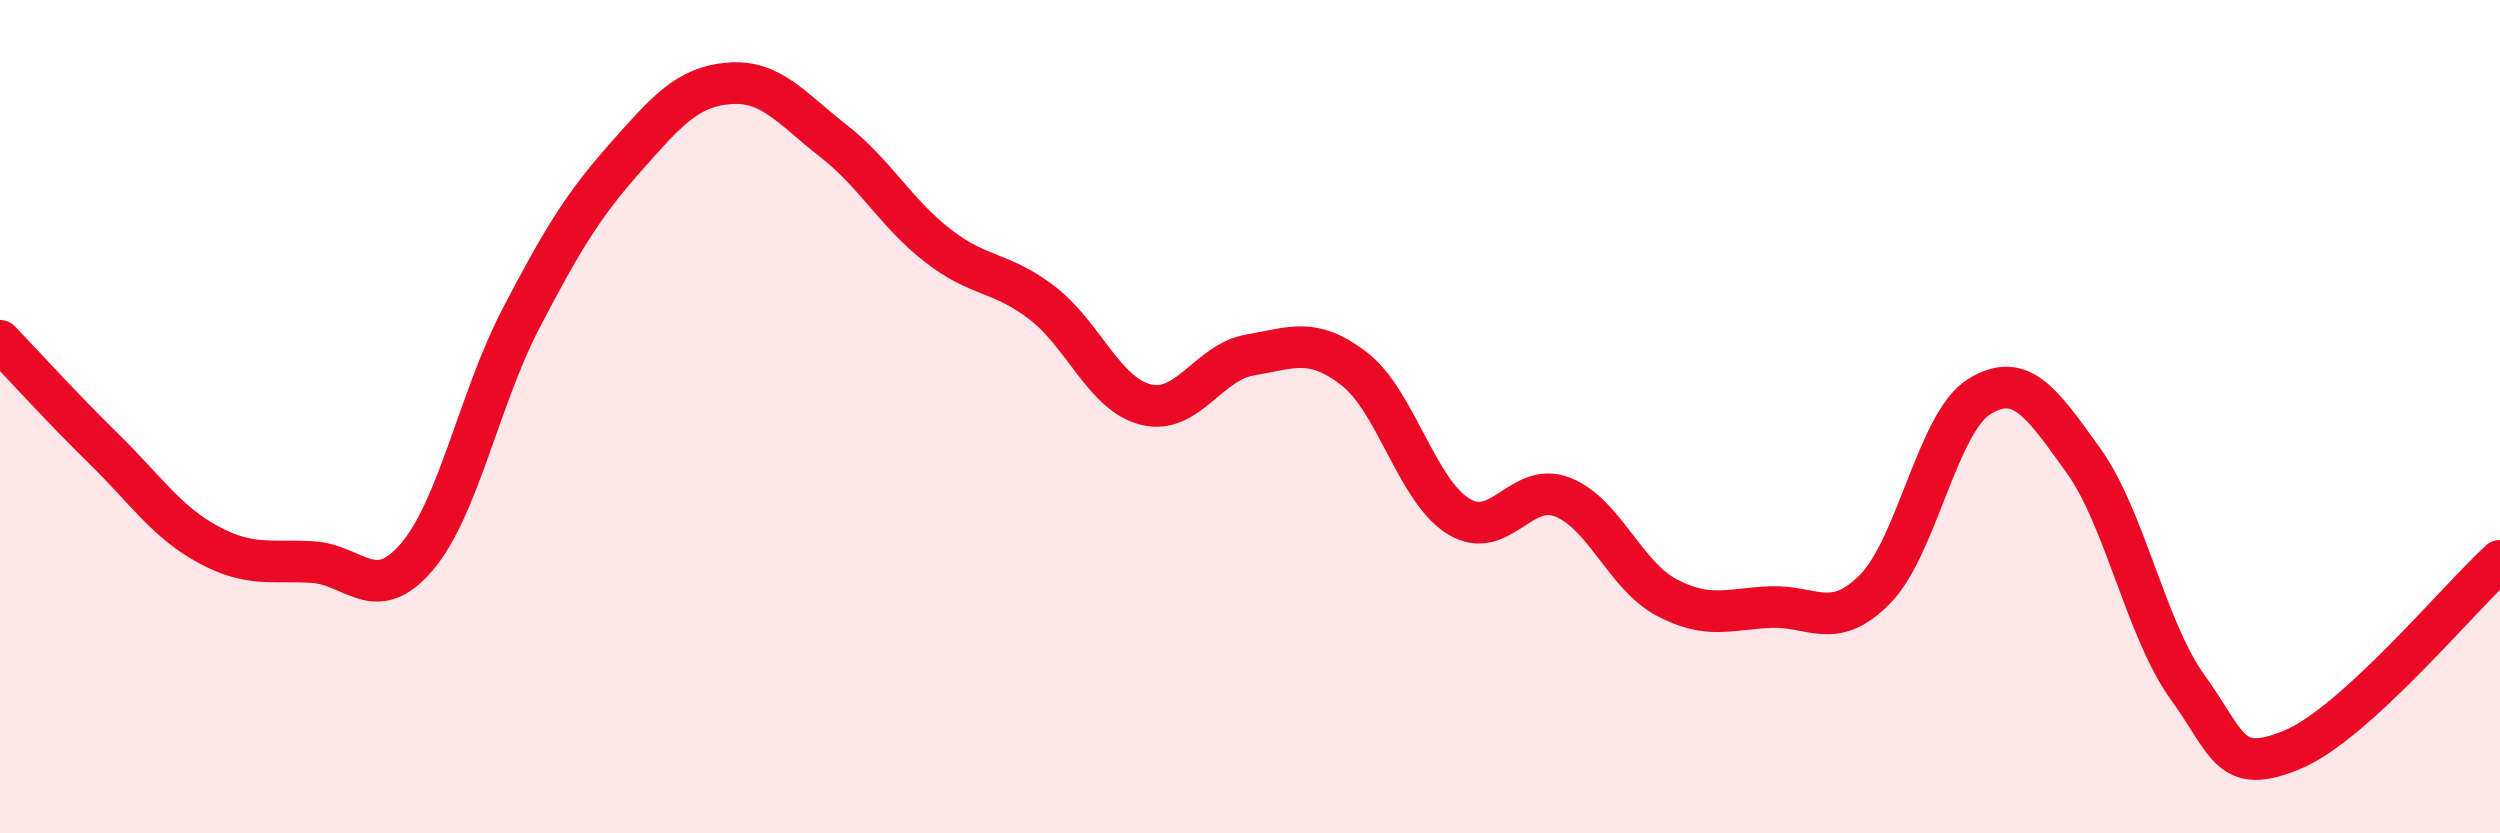
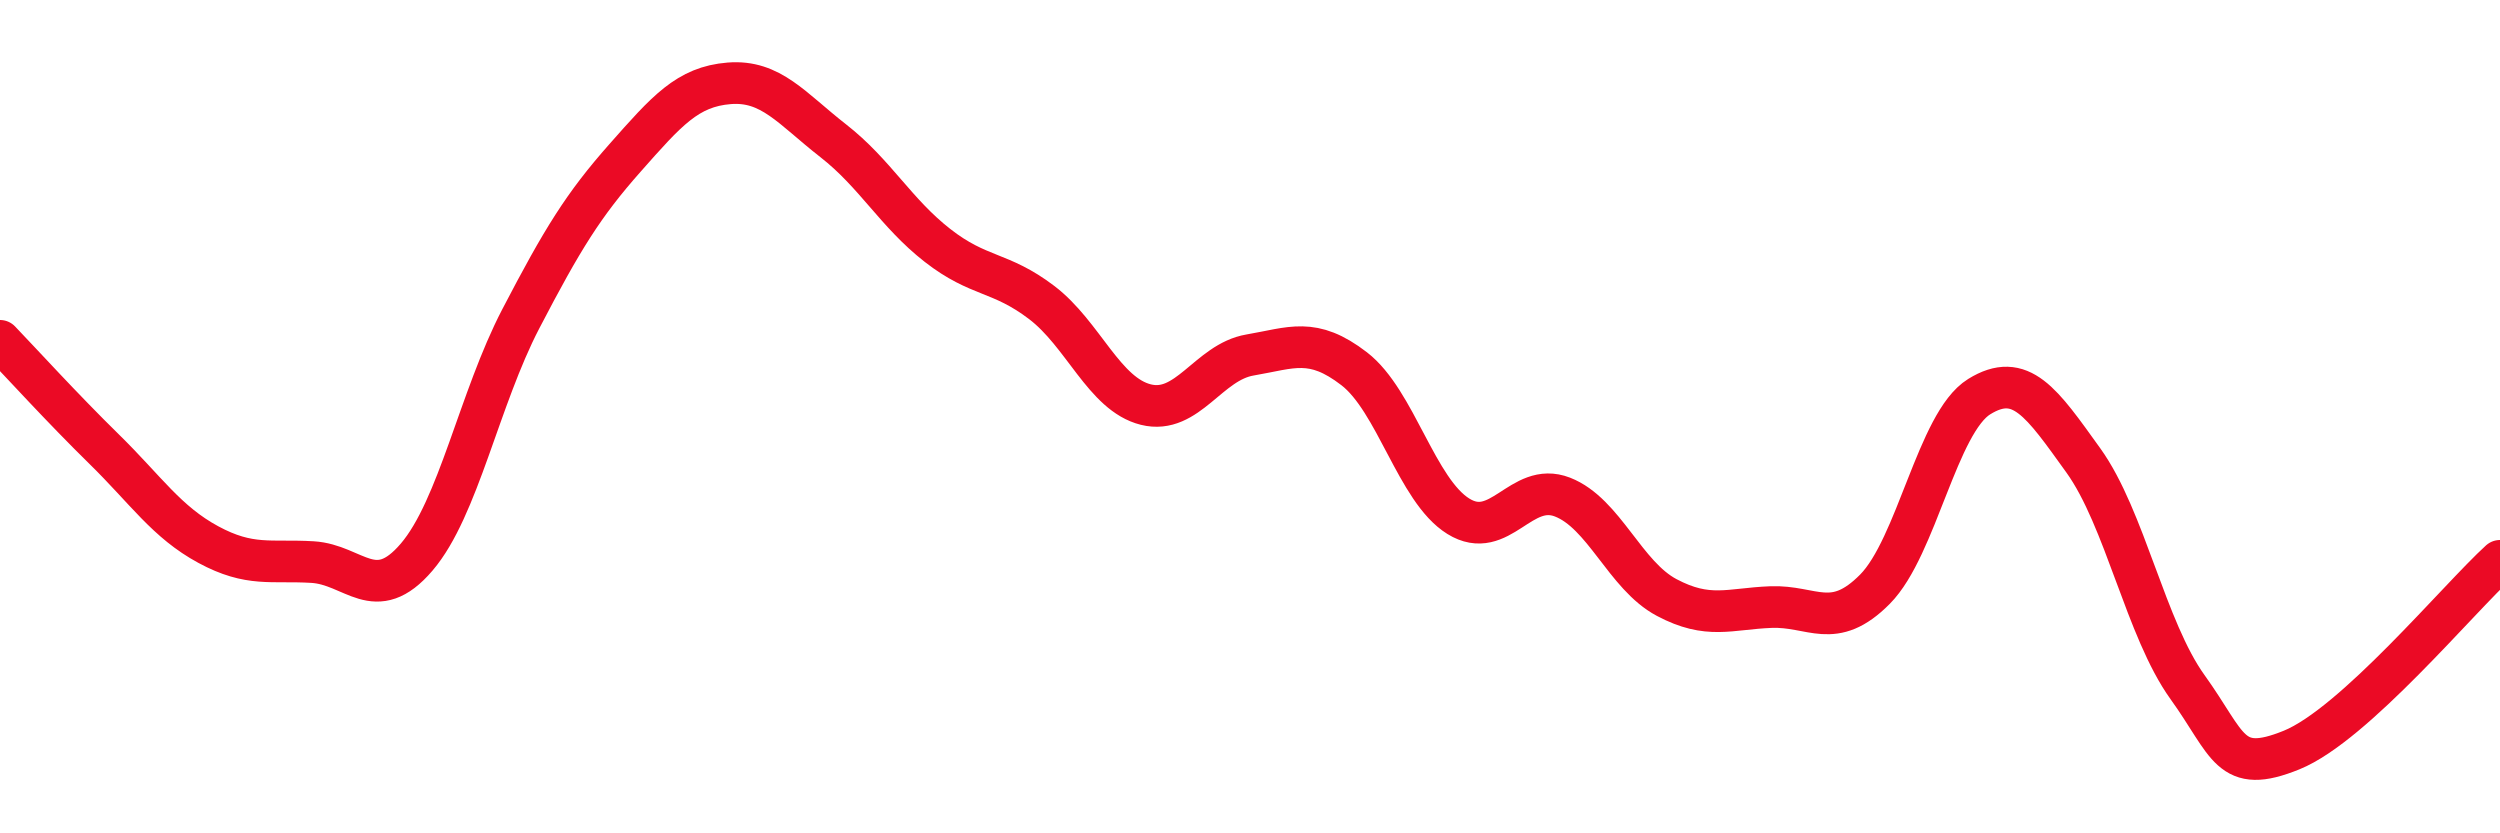
<svg xmlns="http://www.w3.org/2000/svg" width="60" height="20" viewBox="0 0 60 20">
-   <path d="M 0,8.18 C 0.5,8.7 1.5,9.8 2.5,10.78 C 3.5,11.76 4,12.53 5,13.07 C 6,13.61 6.5,13.43 7.5,13.49 C 8.5,13.55 9,14.54 10,13.37 C 11,12.2 11.5,9.57 12.5,7.65 C 13.5,5.73 14,4.92 15,3.79 C 16,2.66 16.5,2.08 17.5,2 C 18.5,1.92 19,2.6 20,3.38 C 21,4.16 21.5,5.11 22.5,5.89 C 23.5,6.67 24,6.5 25,7.26 C 26,8.02 26.5,9.46 27.5,9.71 C 28.5,9.96 29,8.69 30,8.52 C 31,8.35 31.5,8.08 32.5,8.85 C 33.5,9.62 34,11.77 35,12.39 C 36,13.01 36.5,11.54 37.5,11.93 C 38.5,12.32 39,13.81 40,14.34 C 41,14.87 41.5,14.61 42.5,14.57 C 43.5,14.53 44,15.15 45,14.14 C 46,13.13 46.5,10.14 47.5,9.52 C 48.5,8.9 49,9.66 50,11.05 C 51,12.44 51.5,15.1 52.5,16.49 C 53.5,17.88 53.5,18.61 55,18 C 56.5,17.39 59,14.37 60,13.46L60 20L0 20Z" fill="#EB0A25" opacity="0.1" stroke-linecap="round" stroke-linejoin="round" />
  <path d="M 0,8.18 C 0.5,8.7 1.5,9.8 2.5,10.78 C 3.5,11.76 4,12.53 5,13.07 C 6,13.61 6.5,13.43 7.5,13.49 C 8.5,13.55 9,14.54 10,13.37 C 11,12.2 11.5,9.57 12.5,7.65 C 13.5,5.73 14,4.92 15,3.79 C 16,2.66 16.5,2.08 17.5,2 C 18.5,1.92 19,2.6 20,3.38 C 21,4.16 21.5,5.11 22.5,5.89 C 23.5,6.67 24,6.5 25,7.26 C 26,8.02 26.5,9.46 27.5,9.71 C 28.5,9.96 29,8.69 30,8.52 C 31,8.35 31.5,8.08 32.5,8.85 C 33.5,9.62 34,11.77 35,12.39 C 36,13.01 36.5,11.54 37.5,11.93 C 38.5,12.32 39,13.81 40,14.34 C 41,14.87 41.5,14.61 42.5,14.57 C 43.5,14.53 44,15.15 45,14.14 C 46,13.13 46.5,10.14 47.5,9.52 C 48.5,8.9 49,9.66 50,11.05 C 51,12.44 51.5,15.1 52.5,16.49 C 53.5,17.88 53.5,18.61 55,18 C 56.5,17.39 59,14.37 60,13.46" stroke="#EB0A25" stroke-width="1" fill="none" stroke-linecap="round" stroke-linejoin="round" />
</svg>